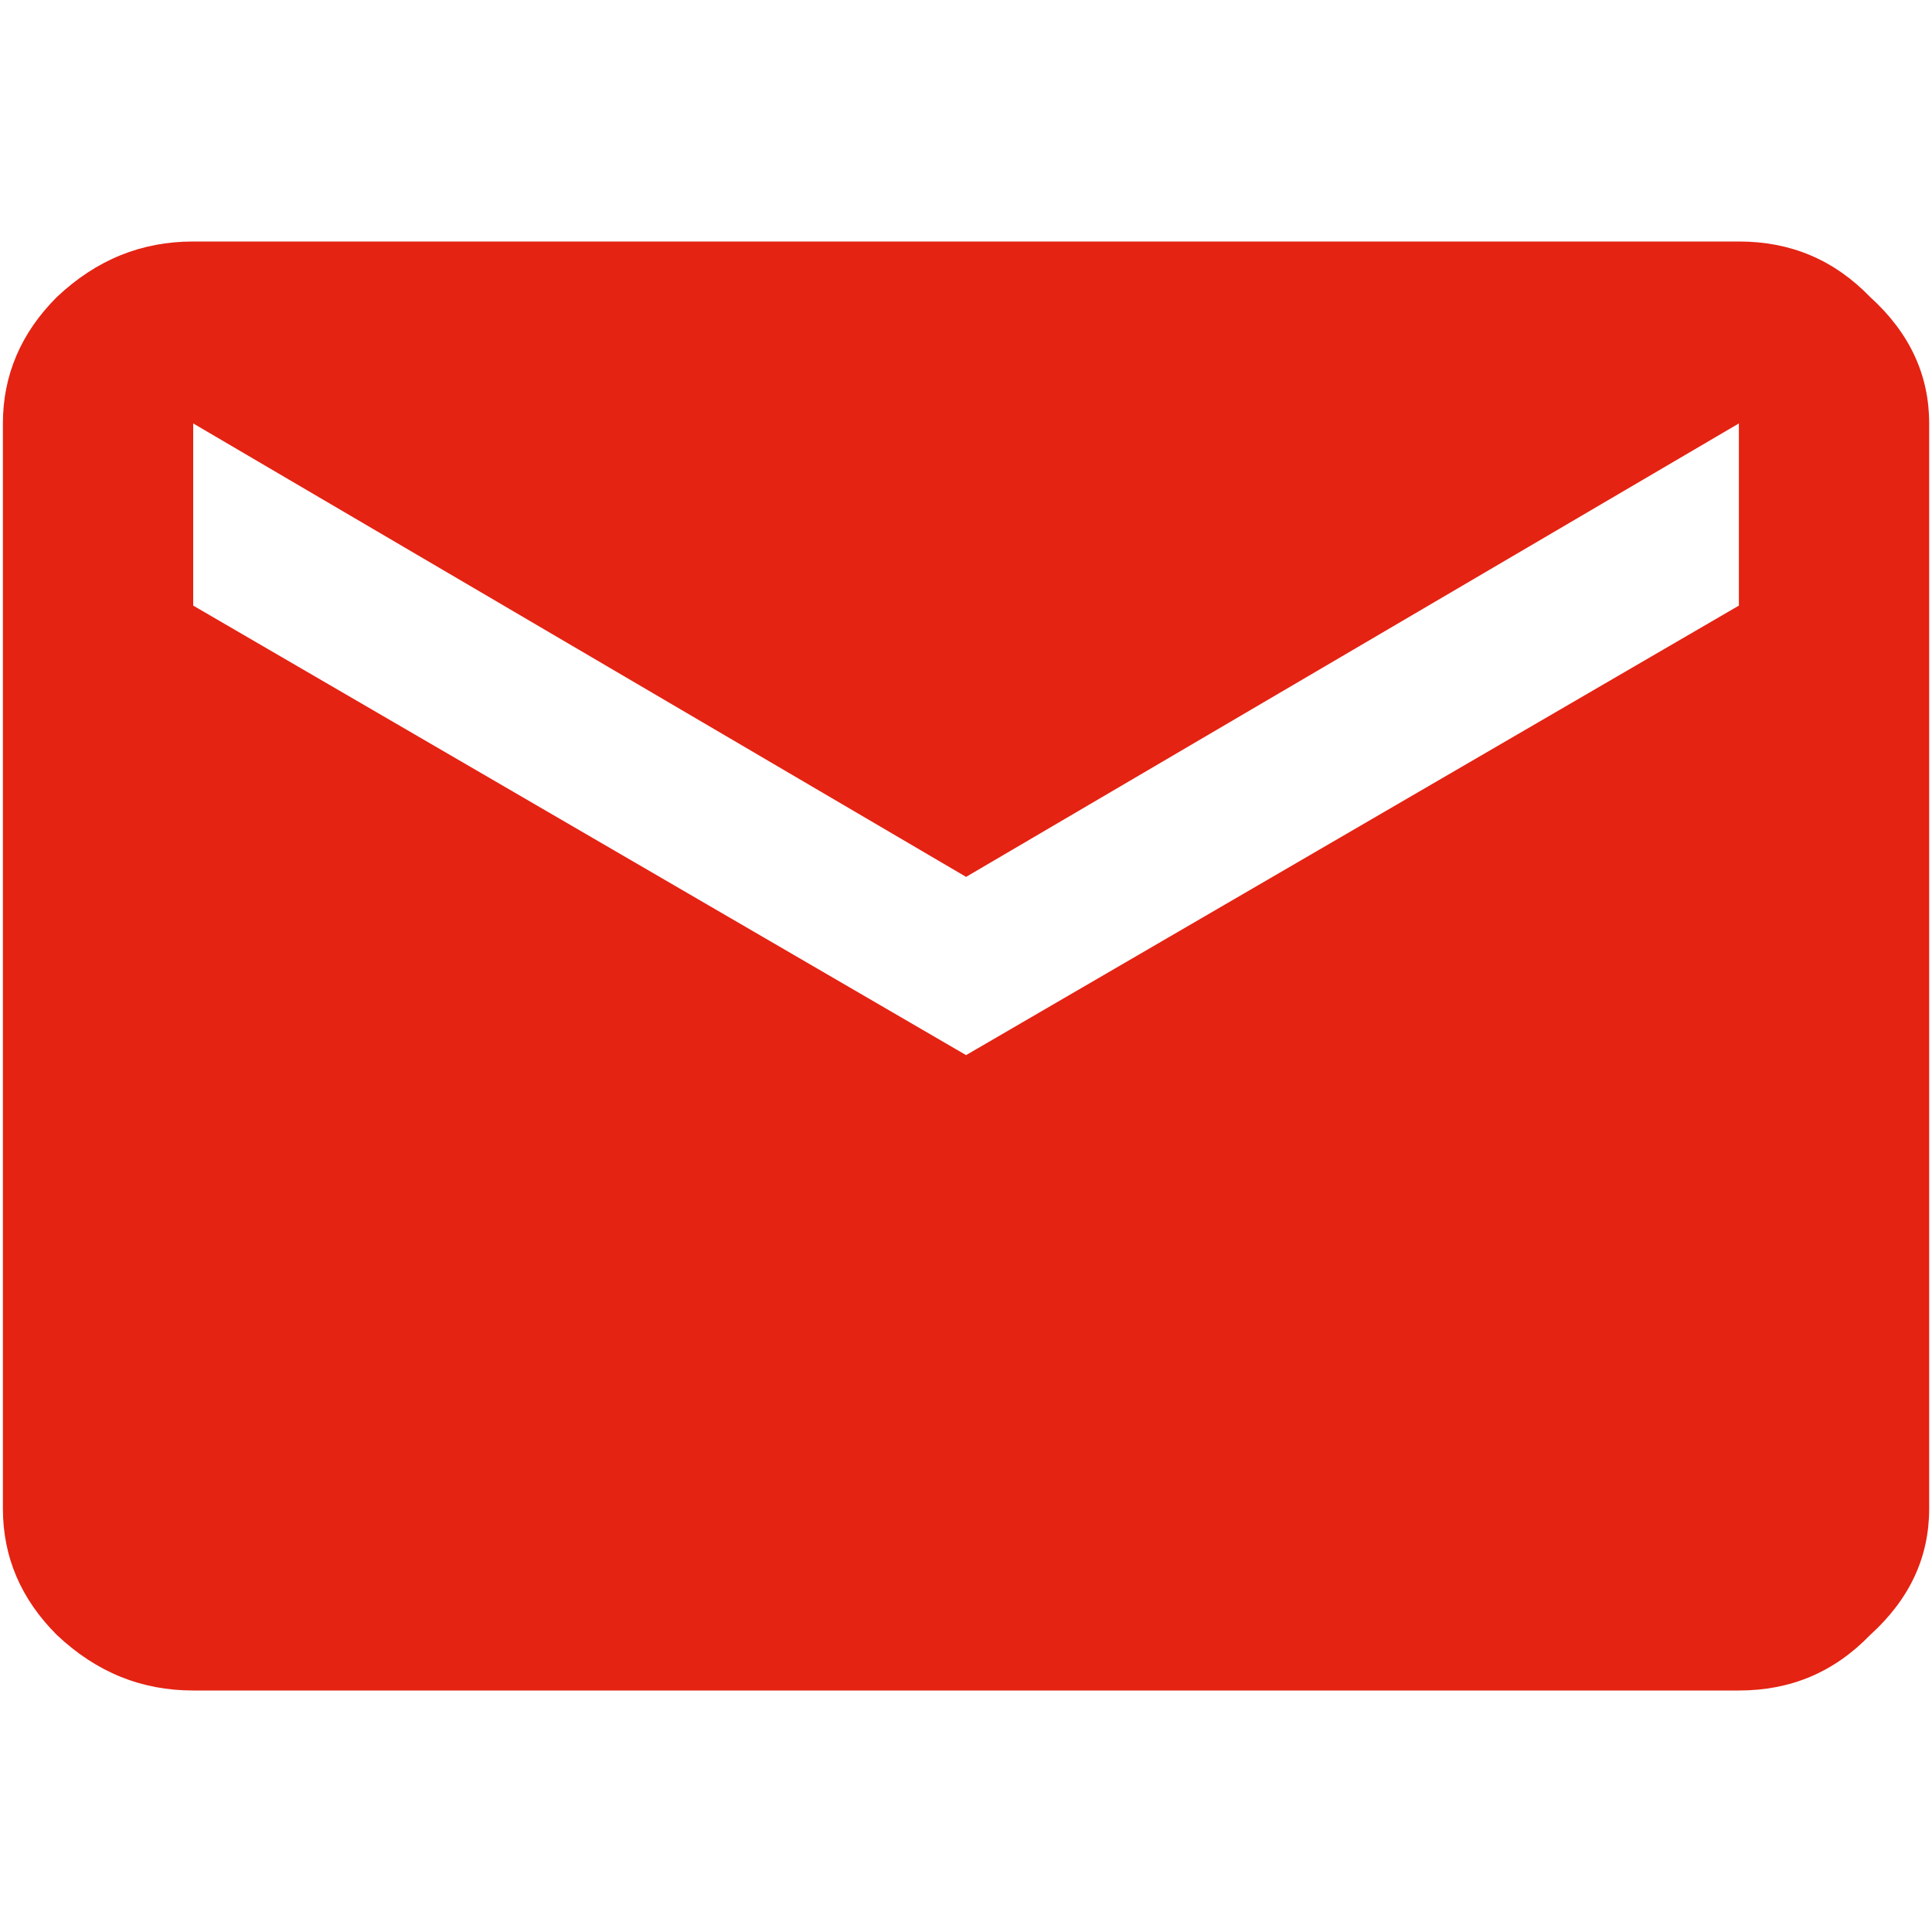
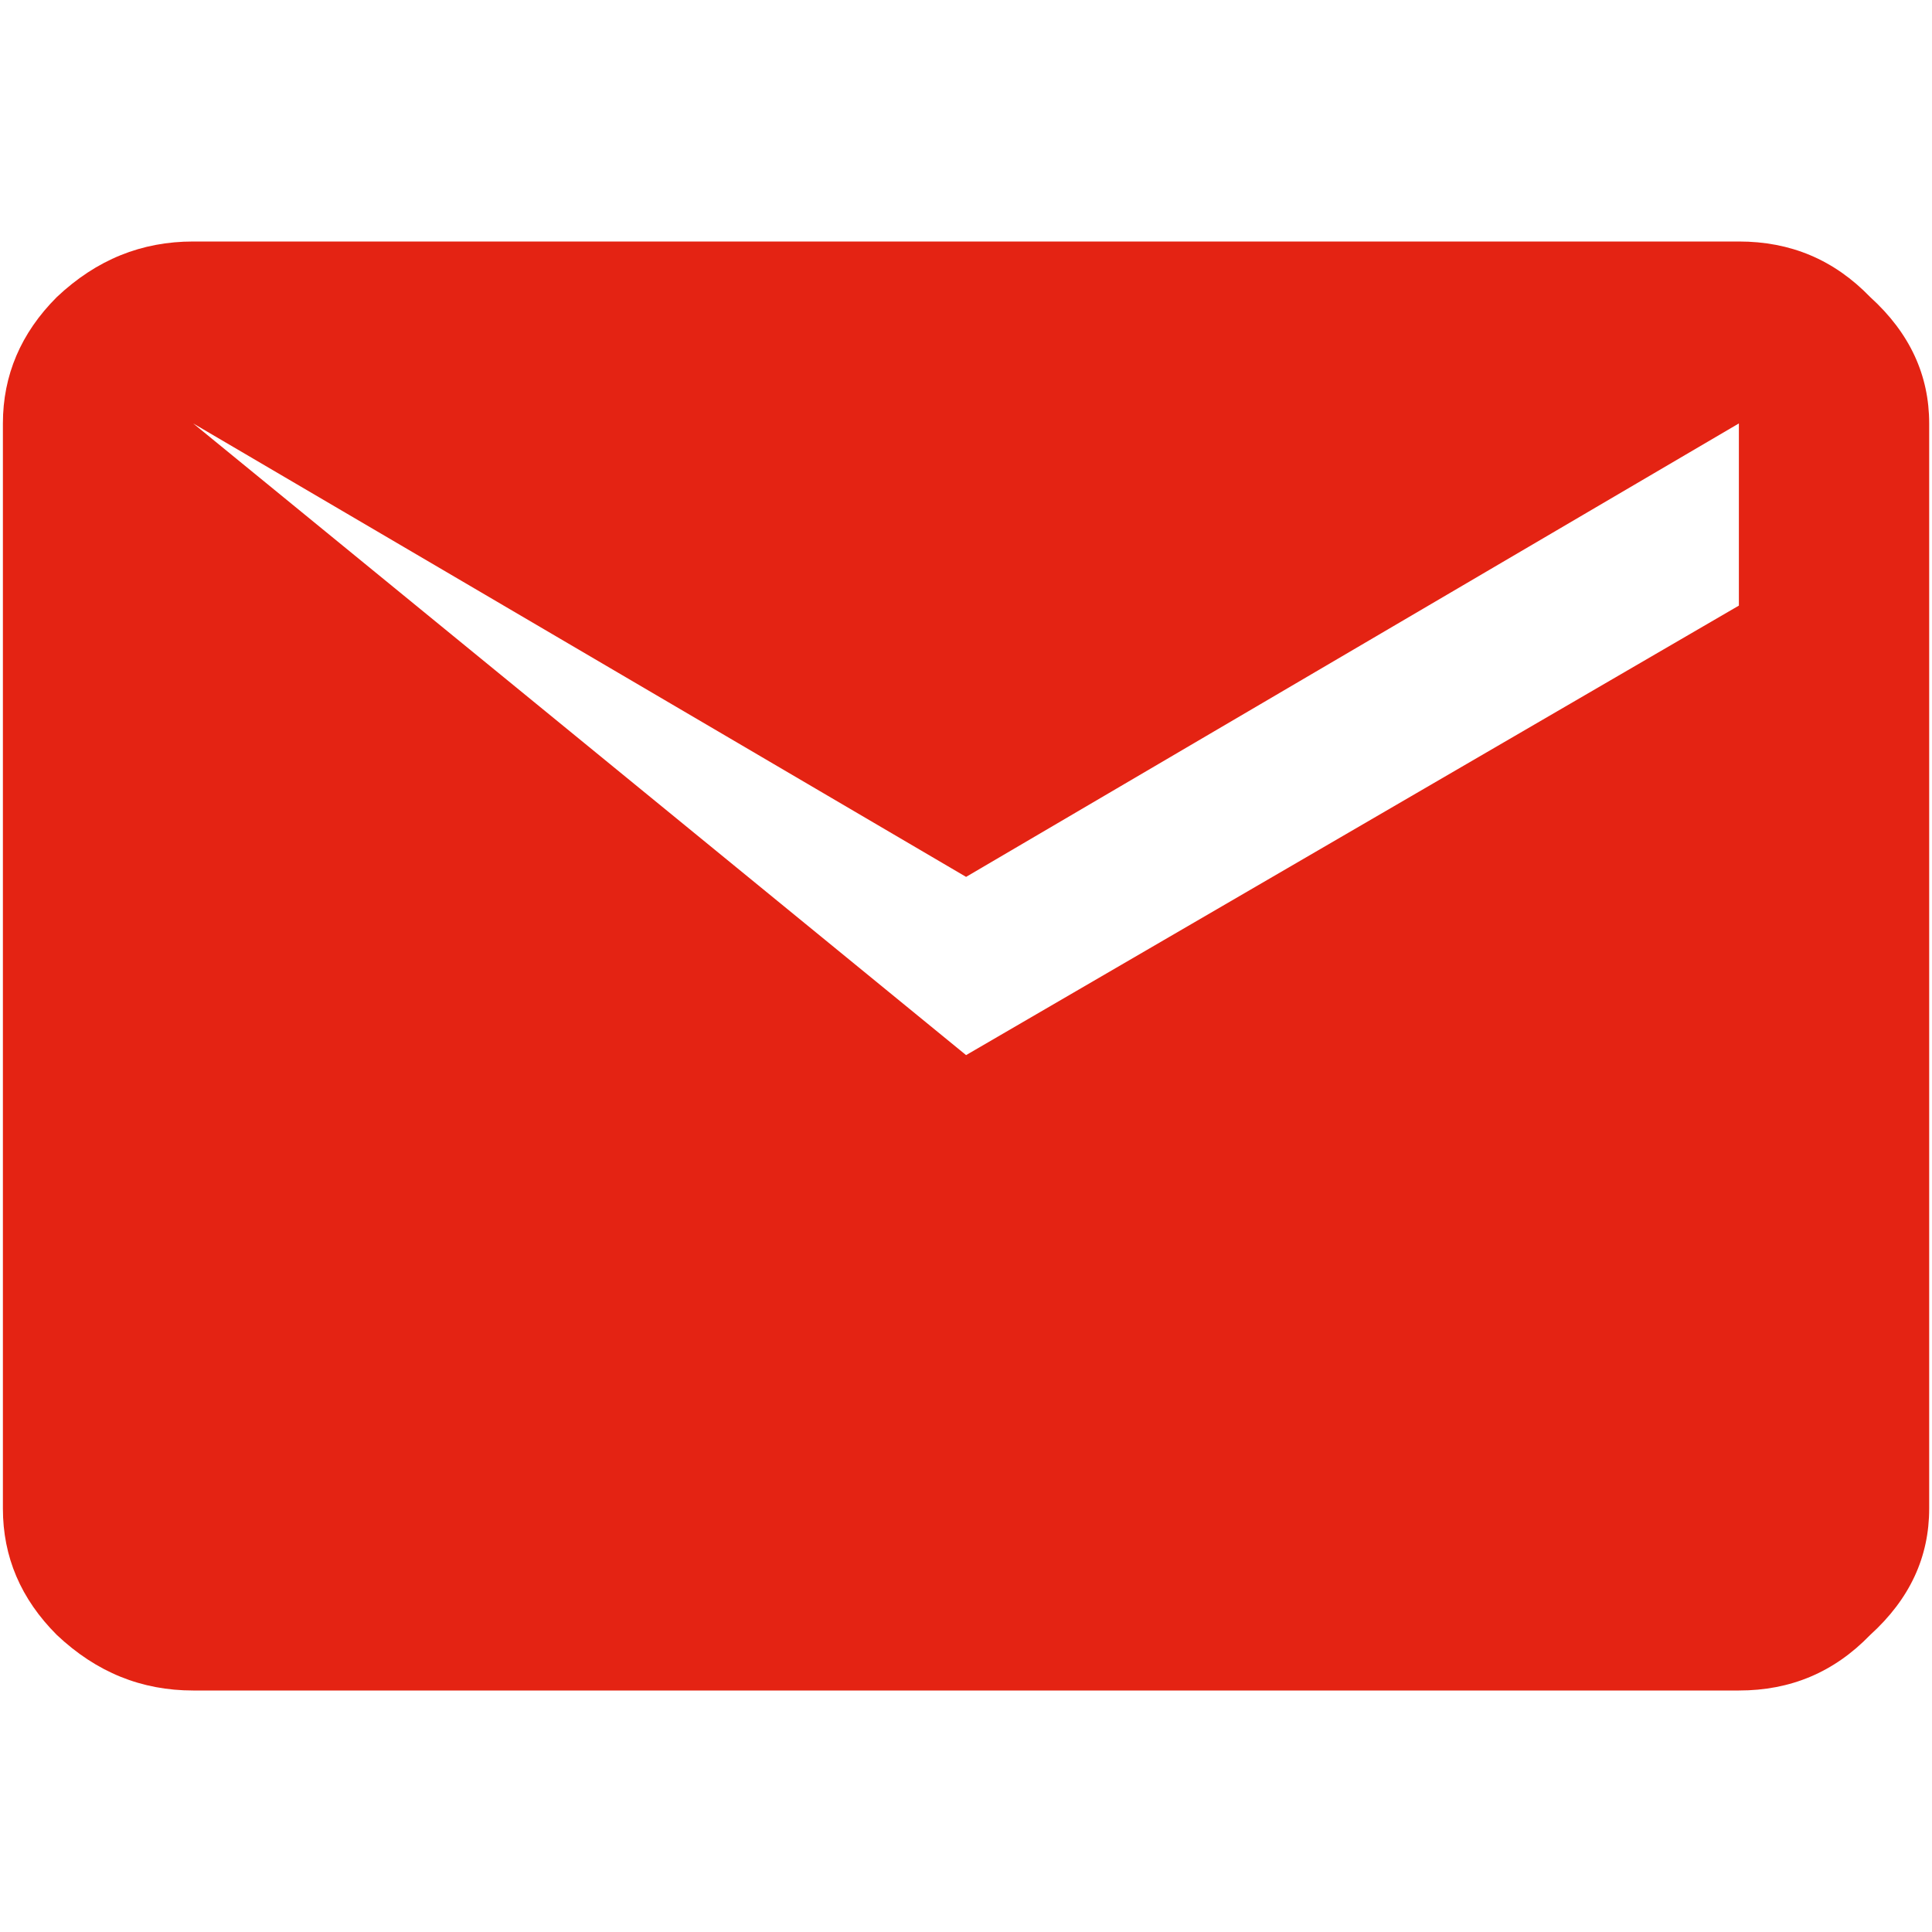
<svg xmlns="http://www.w3.org/2000/svg" width="24" height="24" viewBox="0 0 24 24" fill="none">
-   <path d="M21.601 7.523V5.26L12.001 10.893L2.4 5.26V7.523L12.001 13.107L21.601 7.523V7.523ZM21.601 3C22.241 3 22.781 3.224 23.232 3.69C23.726 4.138 23.965 4.663 23.965 5.26V18.74C23.965 19.34 23.726 19.862 23.232 20.31C22.781 20.776 22.241 21 21.601 21H2.4C1.76 21 1.2 20.776 0.706 20.31C0.258 19.862 0.036 19.34 0.036 18.74V5.26C0.036 4.663 0.258 4.138 0.706 3.69C1.2 3.224 1.76 3 2.4 3H21.601Z" fill="#E42313" />
+   <path d="M21.601 7.523V5.26L12.001 10.893L2.4 5.26L12.001 13.107L21.601 7.523V7.523ZM21.601 3C22.241 3 22.781 3.224 23.232 3.69C23.726 4.138 23.965 4.663 23.965 5.26V18.74C23.965 19.34 23.726 19.862 23.232 20.31C22.781 20.776 22.241 21 21.601 21H2.4C1.76 21 1.2 20.776 0.706 20.31C0.258 19.862 0.036 19.34 0.036 18.74V5.26C0.036 4.663 0.258 4.138 0.706 3.69C1.2 3.224 1.76 3 2.4 3H21.601Z" fill="#E42313" />
</svg>